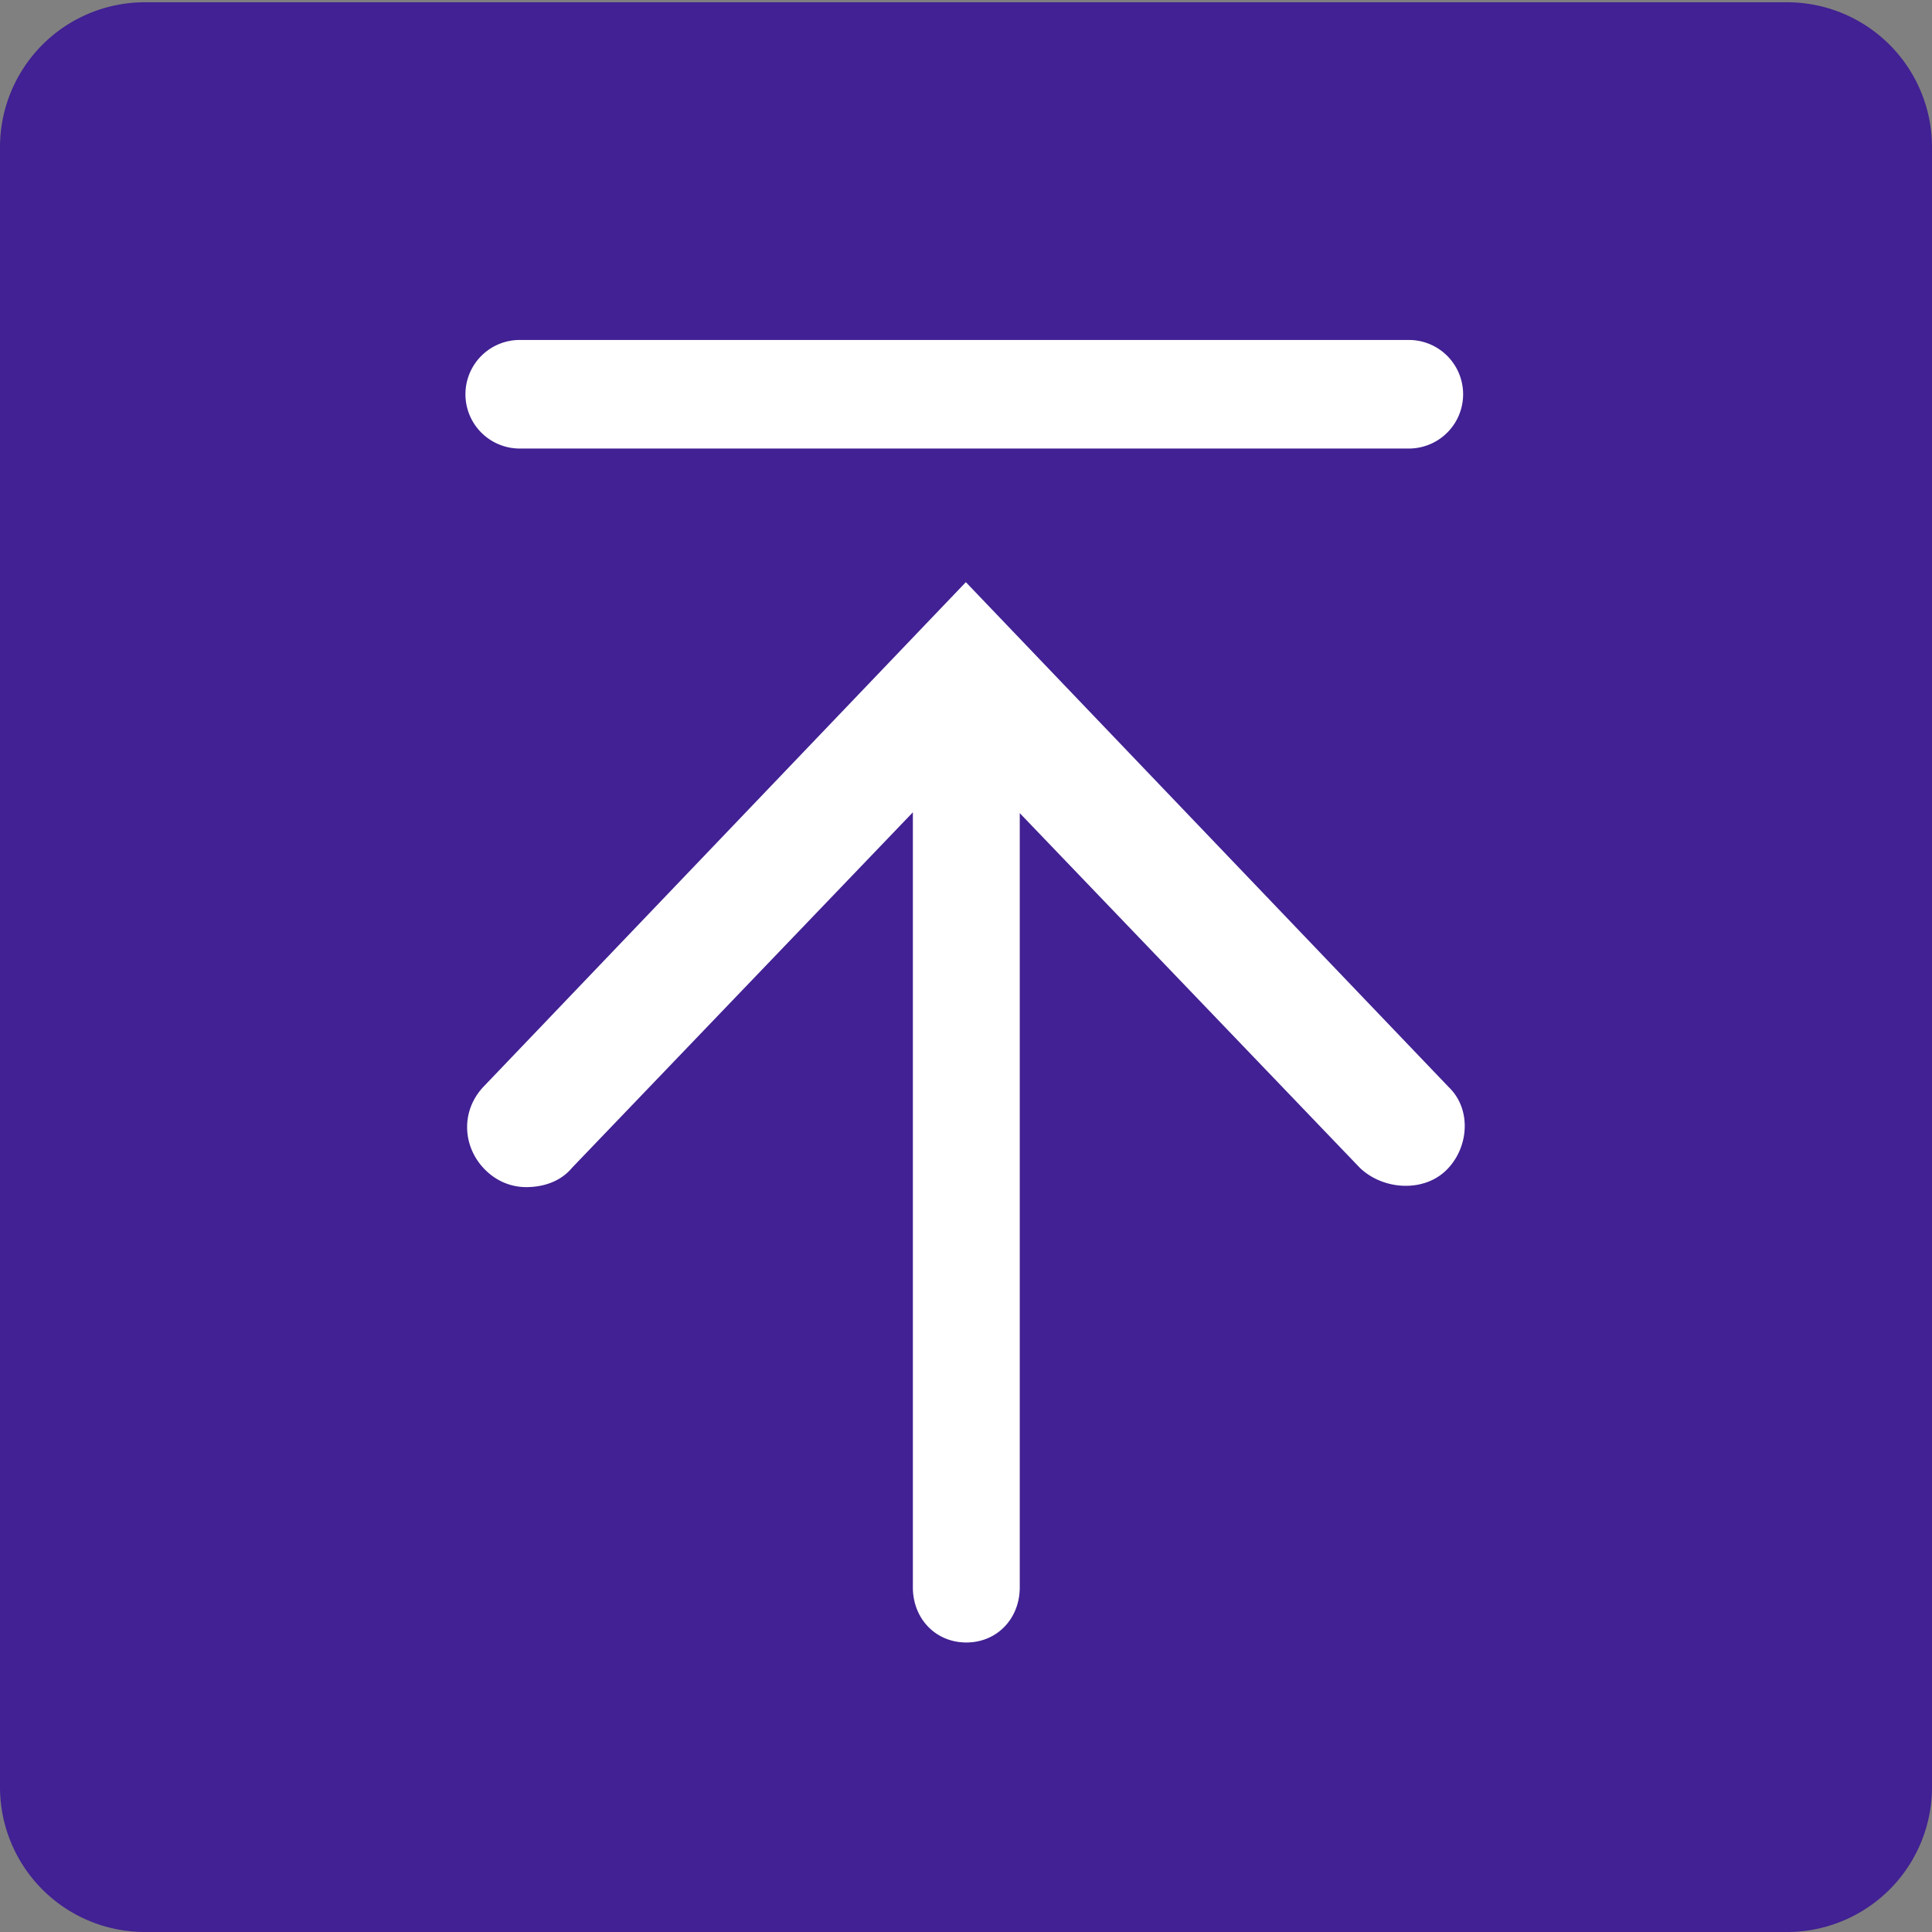
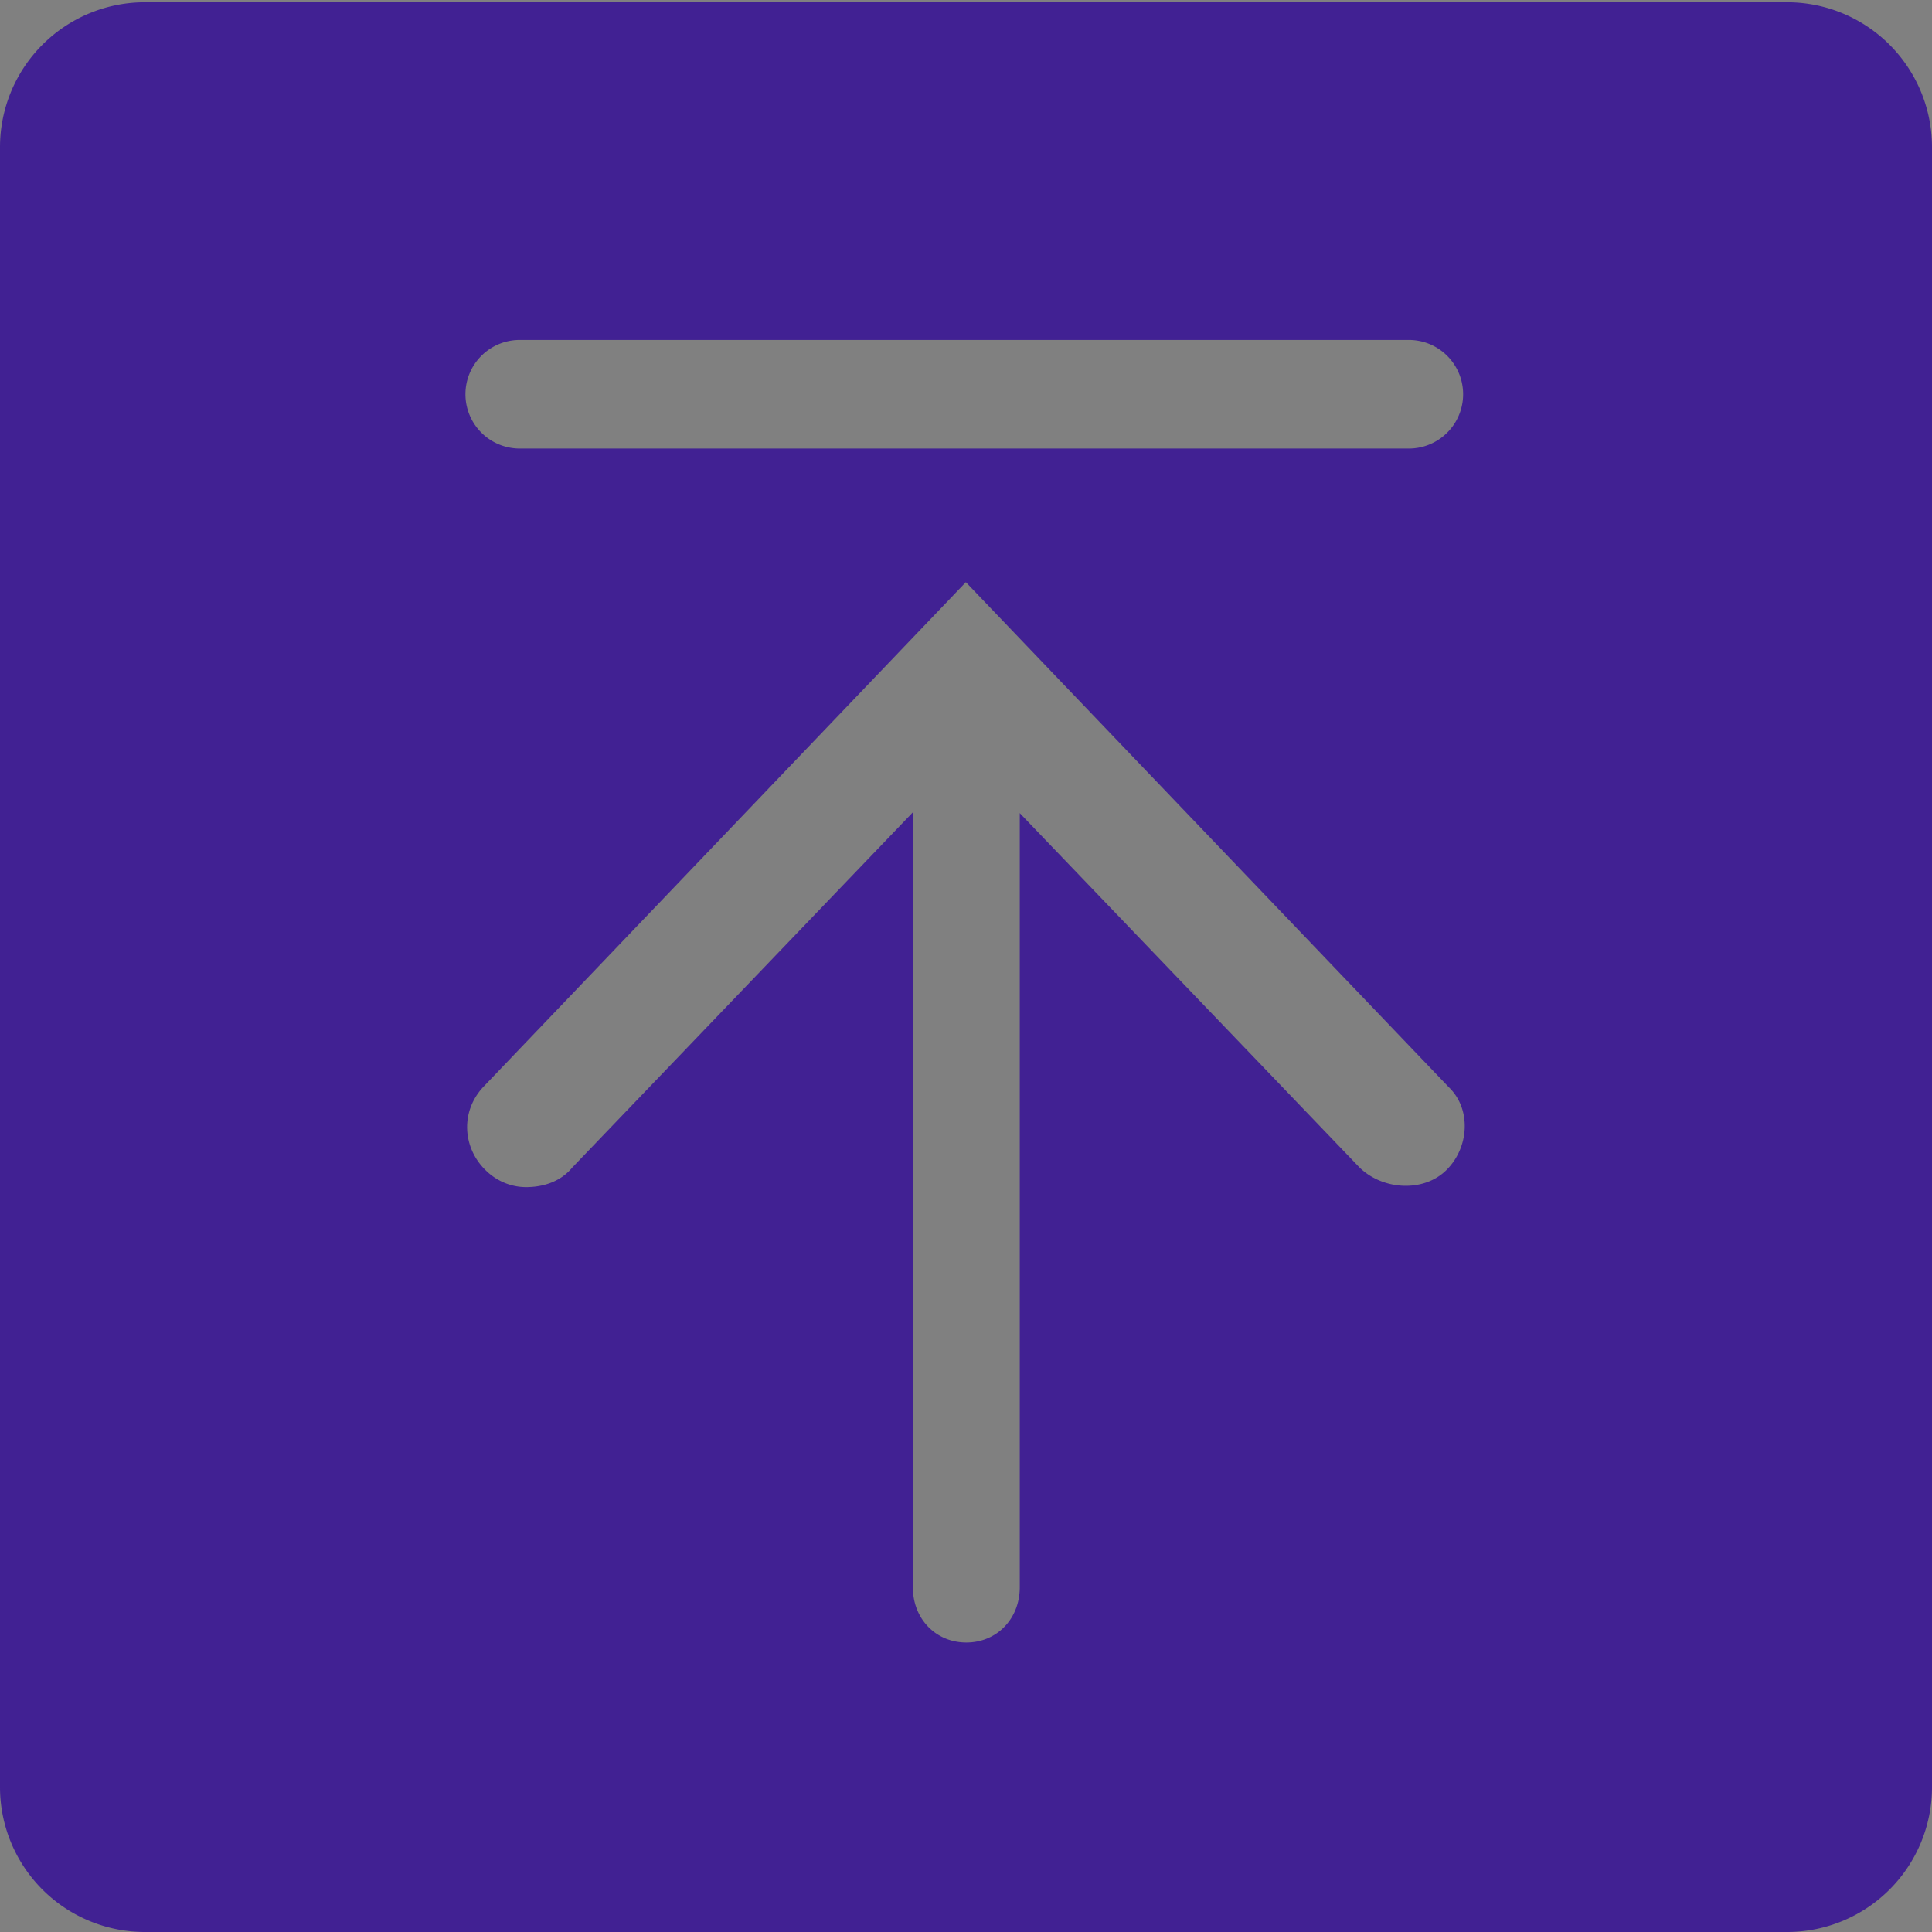
<svg xmlns="http://www.w3.org/2000/svg" width="40" height="40" viewBox="0 0 40 40">
  <rect x="0" y="0" width="40" height="40" fill="#808080" stroke="none" />
  <g fill="none" fill-rule="evenodd">
-     <path fill="#FFF" d="M5 3h31v34H5z" />
    <path d="M18.9 16.817v16.046c0 .653.474 1.143 1.107 1.143.632 0 1.106-.49 1.106-1.143V16.835l7.039 7.341c.476.46 1.31.517 1.785.058.477-.46.536-1.265.06-1.724l-10-10.457L10 22.51c-.476.517-.417 1.264.06 1.724.237.23.535.344.833.344.357 0 .714-.115.952-.402l7.056-7.359zM3 .047h34a3 3 0 0 1 3 3V37a3 3 0 0 1-3 3H3a3 3 0 0 1-3-3V3.047a3 3 0 0 1 3-3zm7.794 6.992a1.124 1.124 0 1 0 0 2.247h18.408a1.124 1.124 0 0 0 0-2.247H10.794z" fill="#412193" />
  </g>
</svg>